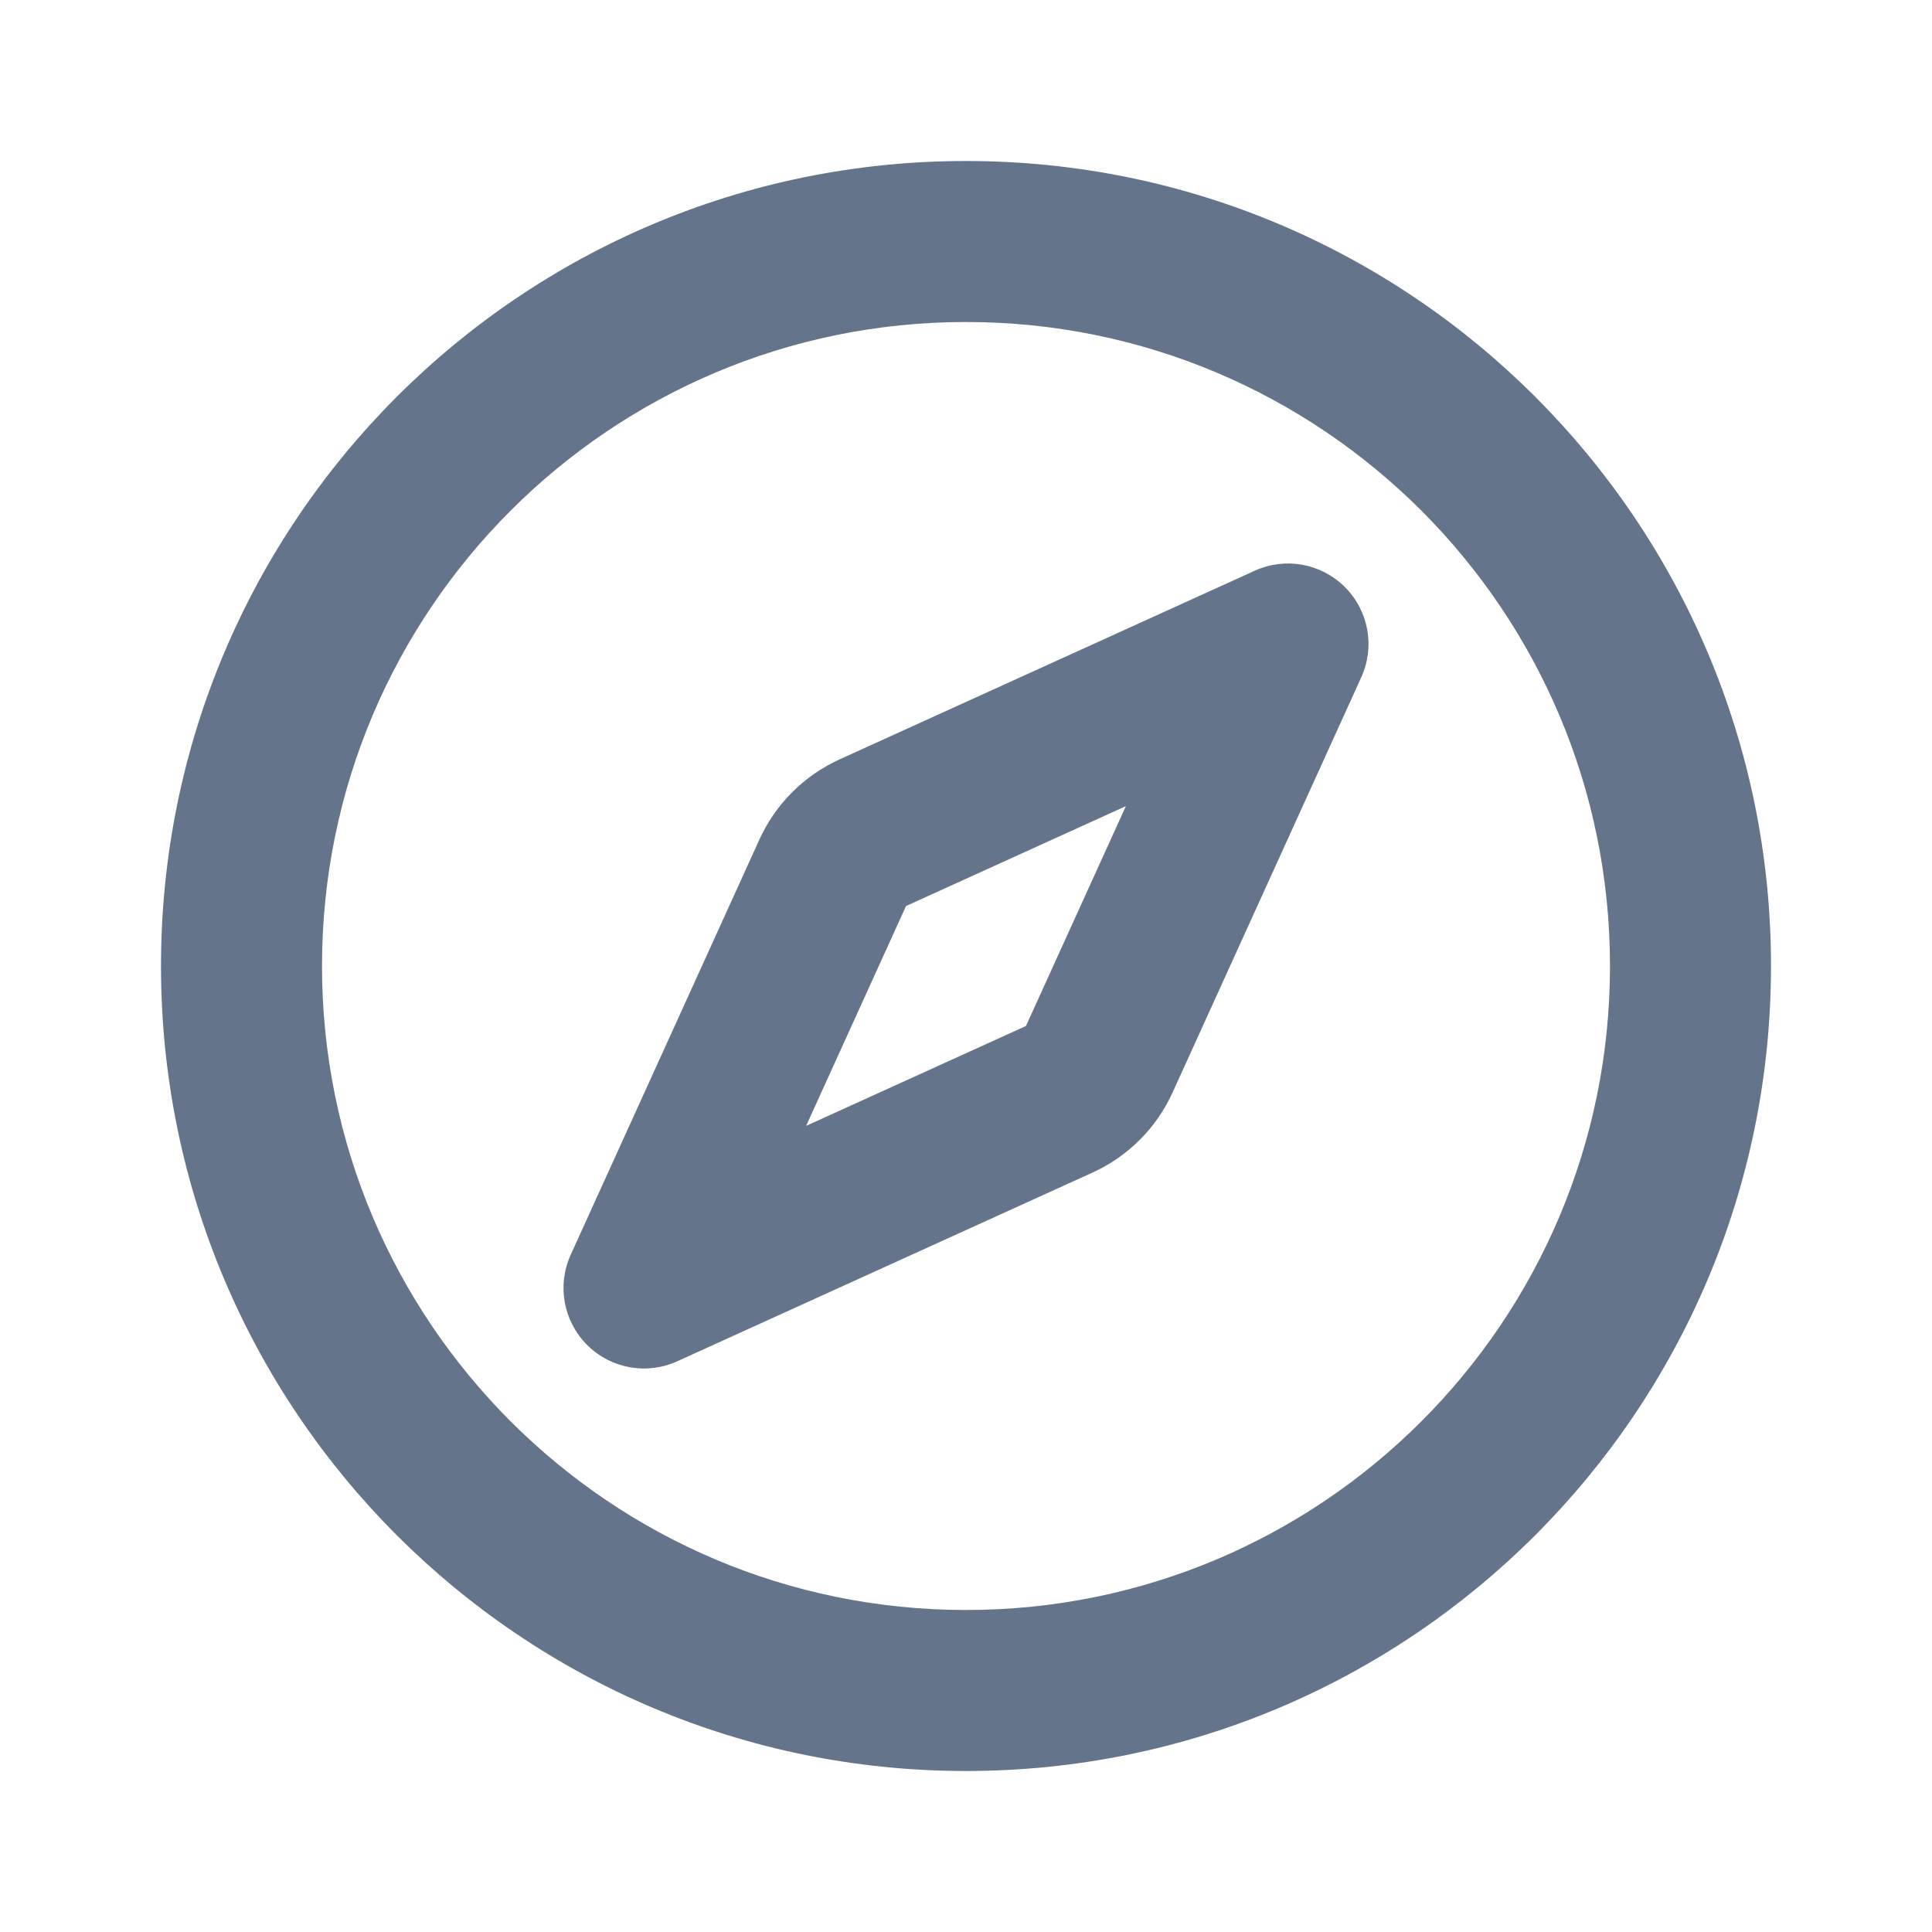
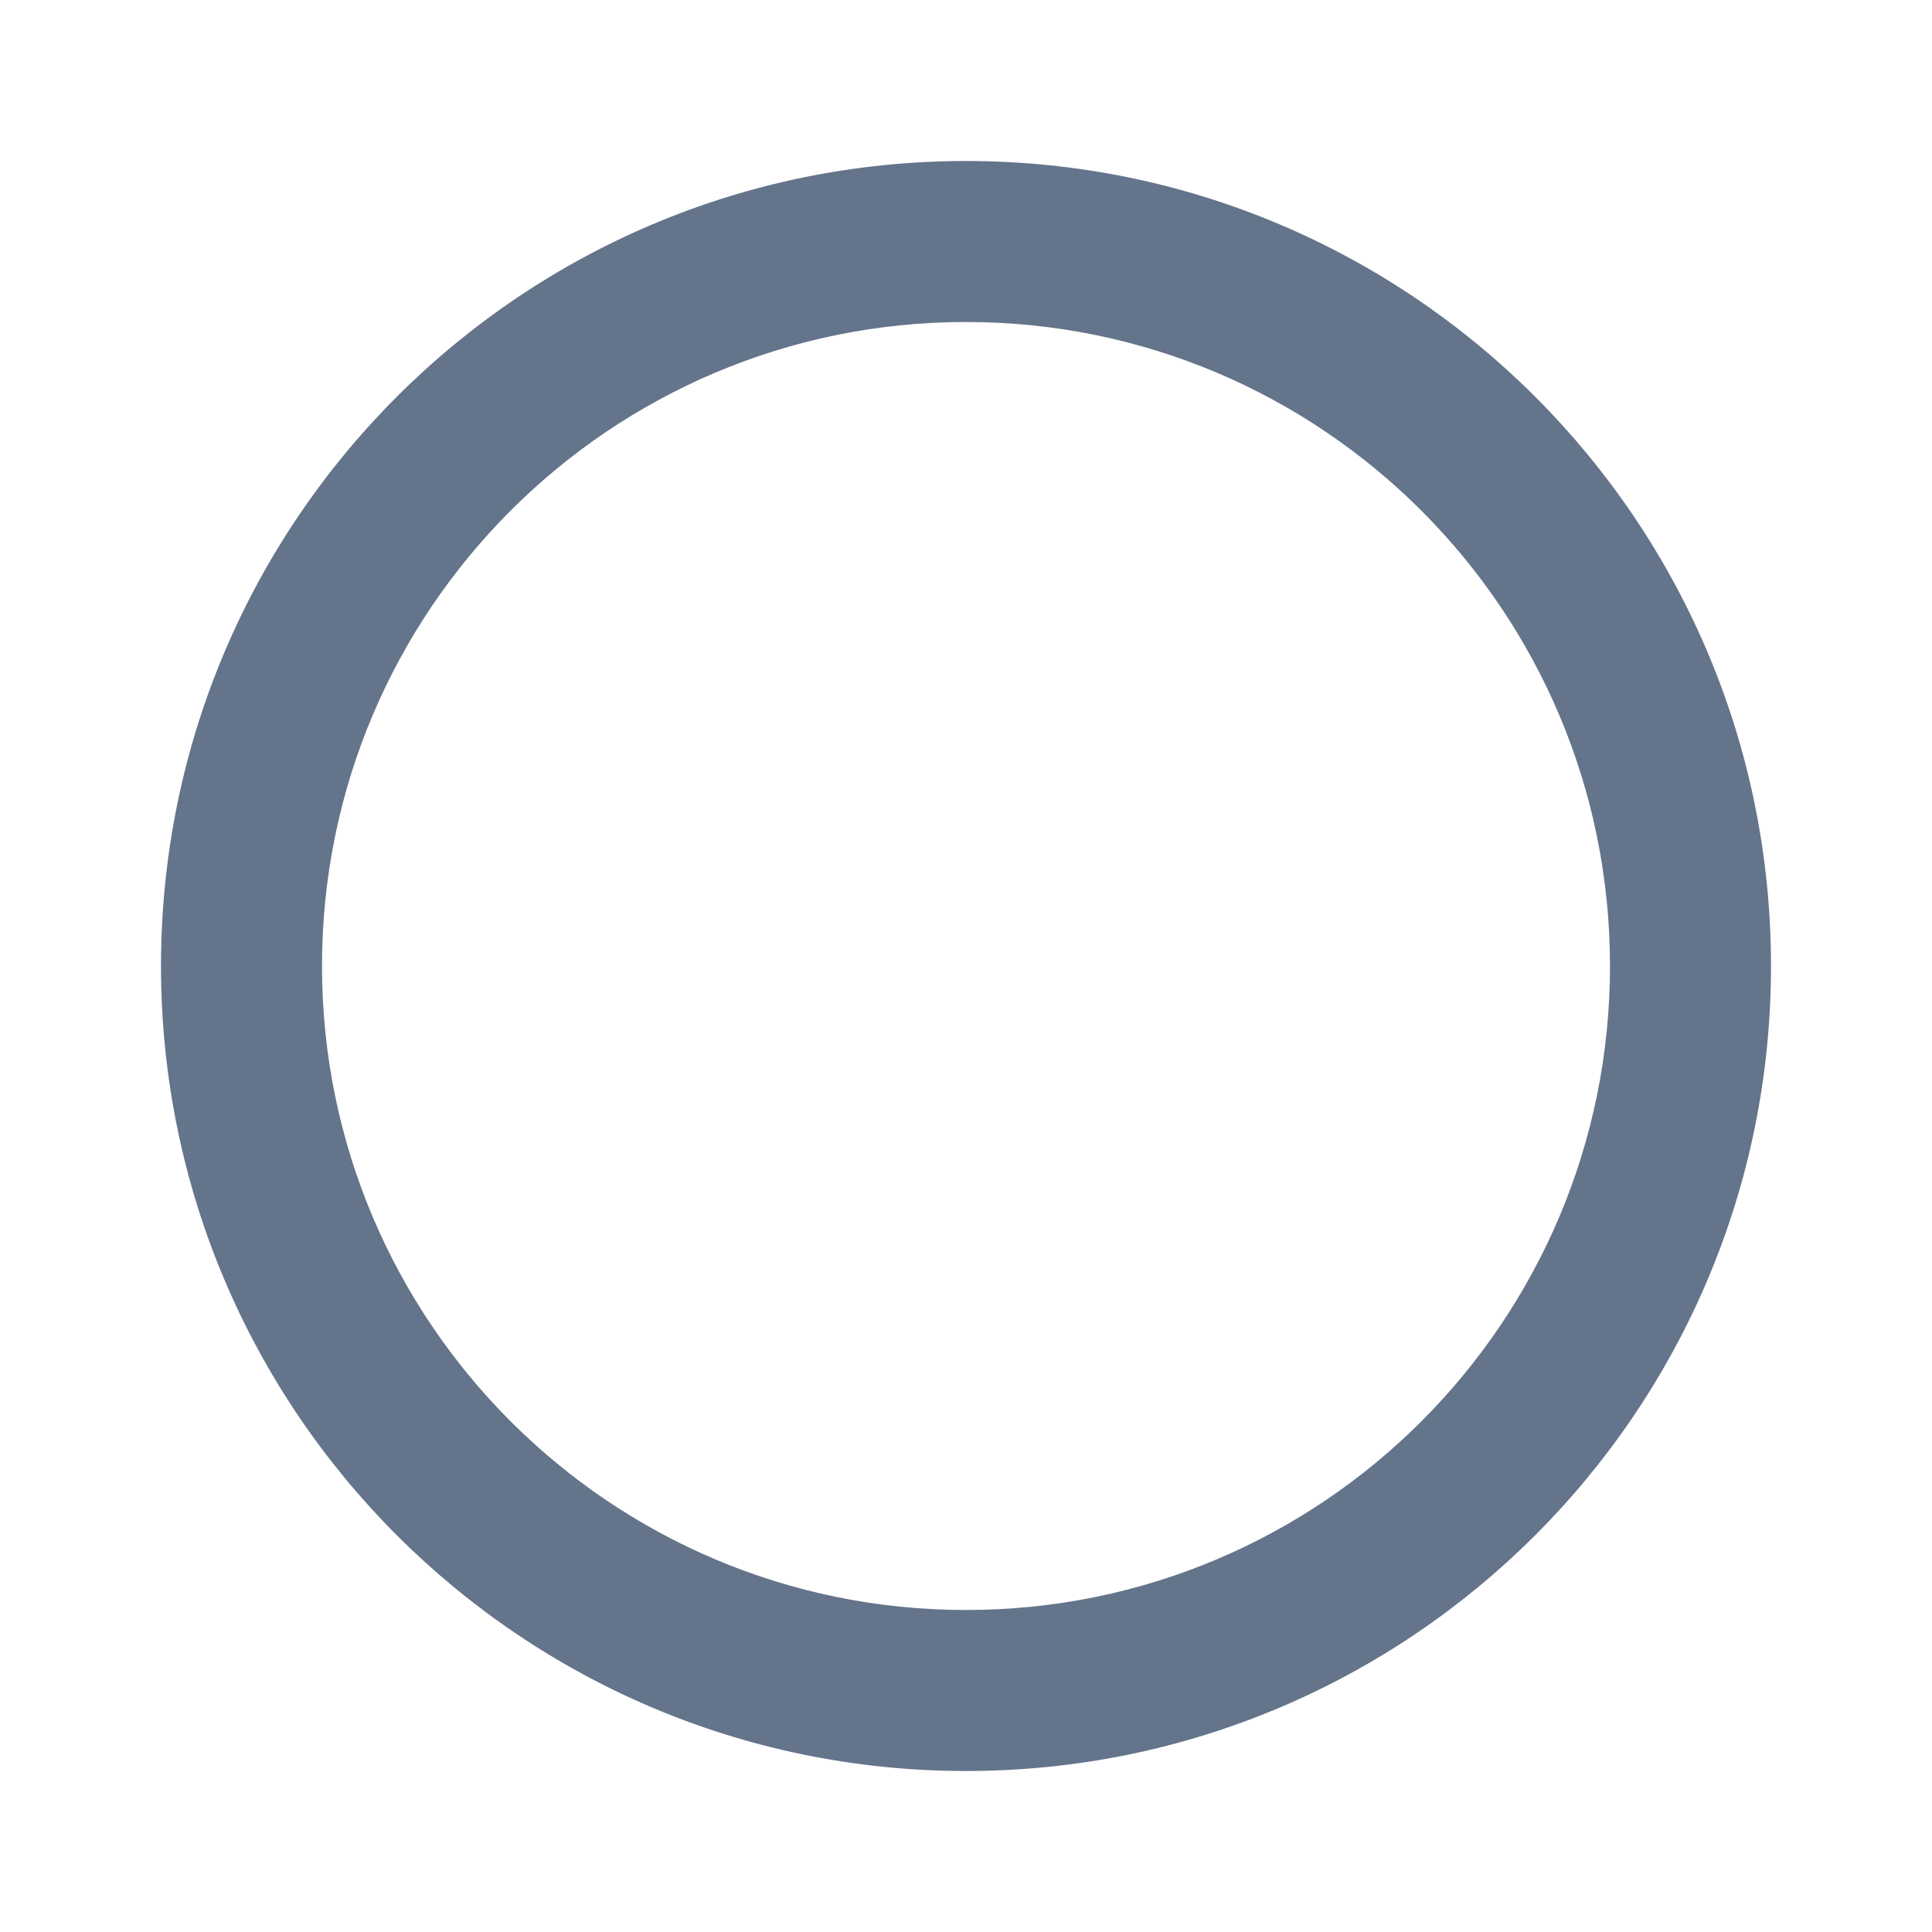
<svg xmlns="http://www.w3.org/2000/svg" width="24" height="24" viewBox="0 0 24 24" fill="none">
  <path fill-rule="evenodd" clip-rule="evenodd" d="M12 4C7.582 4 4 7.582 4 12C4 16.418 7.582 20 12 20C16.418 20 20 16.418 20 12C20 7.582 16.418 4 12 4ZM2 12C2 6.477 6.477 2 12 2C17.523 2 22 6.477 22 12C22 17.523 17.523 22 12 22C6.477 22 2 17.523 2 12Z" fill="#64748B" />
-   <path fill-rule="evenodd" clip-rule="evenodd" d="M16.707 7.293C17.002 7.588 17.083 8.034 16.91 8.414L14.566 13.572C14.365 14.013 14.013 14.365 13.572 14.566L8.414 16.91C8.034 17.083 7.588 17.002 7.293 16.707C6.998 16.412 6.917 15.966 7.09 15.586L9.434 10.428C9.635 9.987 9.987 9.635 10.428 9.434L15.586 7.09C15.966 6.917 16.412 6.998 16.707 7.293ZM13.986 10.014L11.255 11.255L10.014 13.986L12.745 12.745L13.986 10.014Z" fill="#64748B" />
</svg>